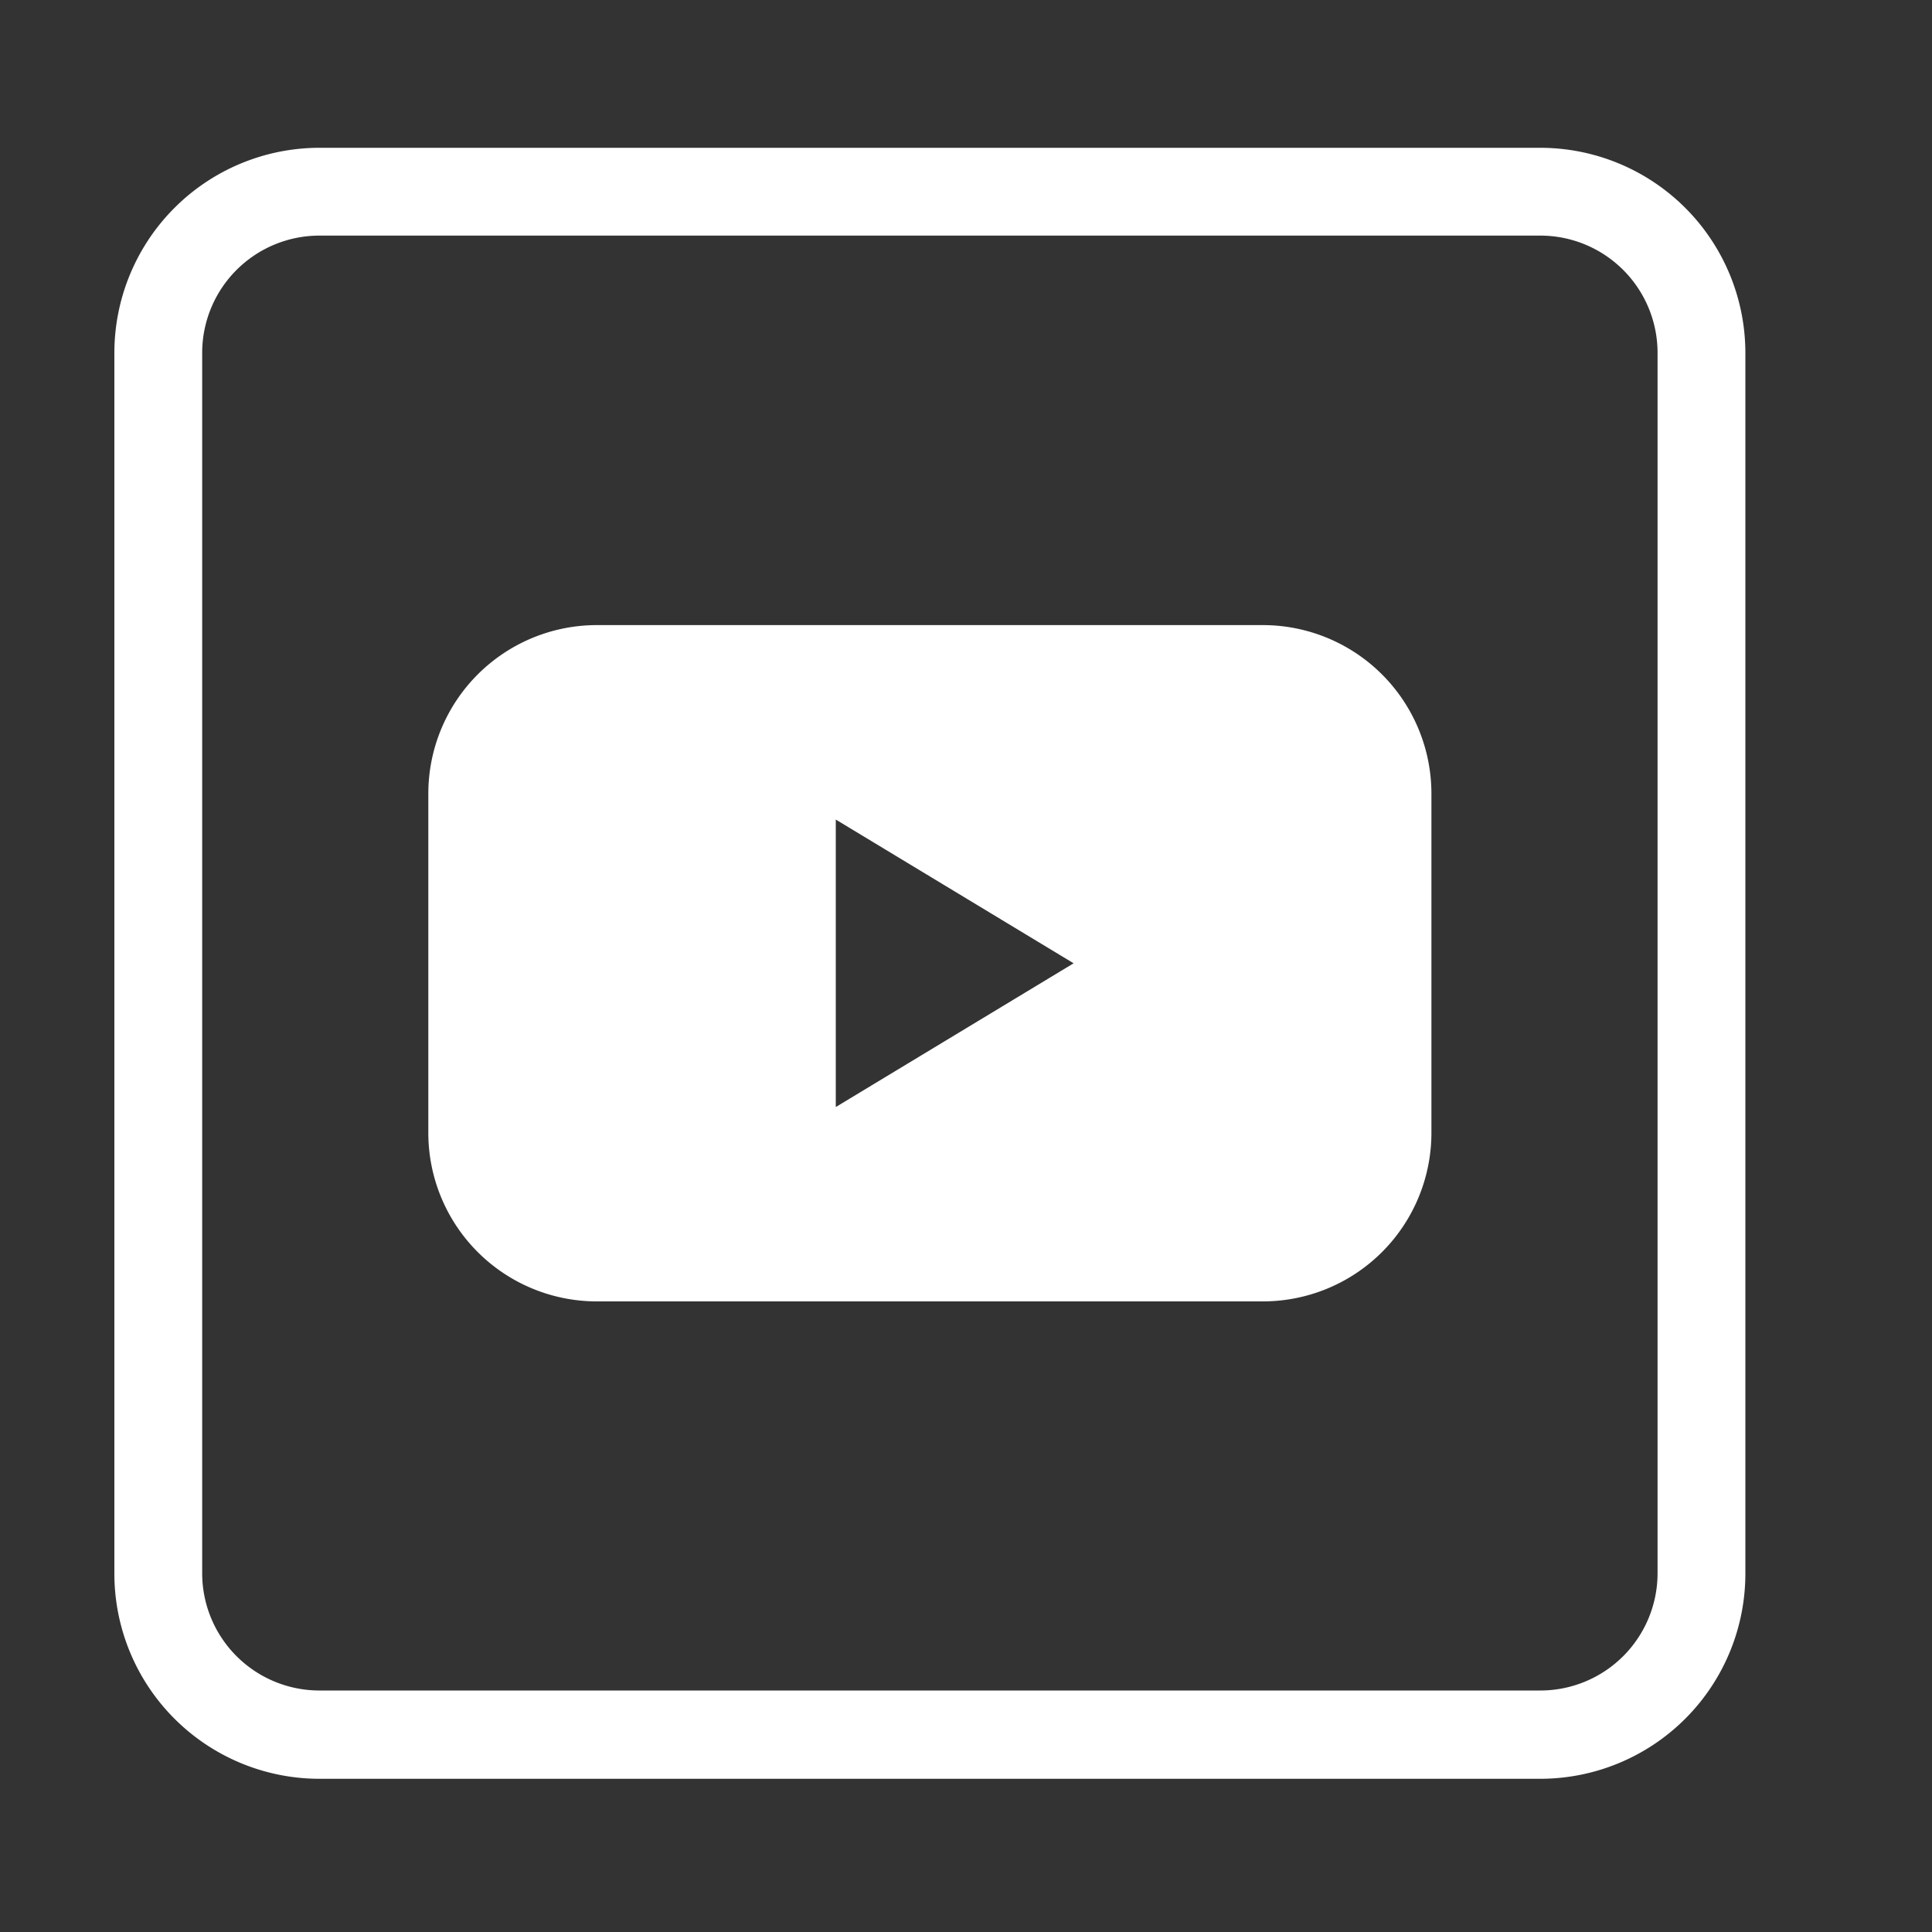
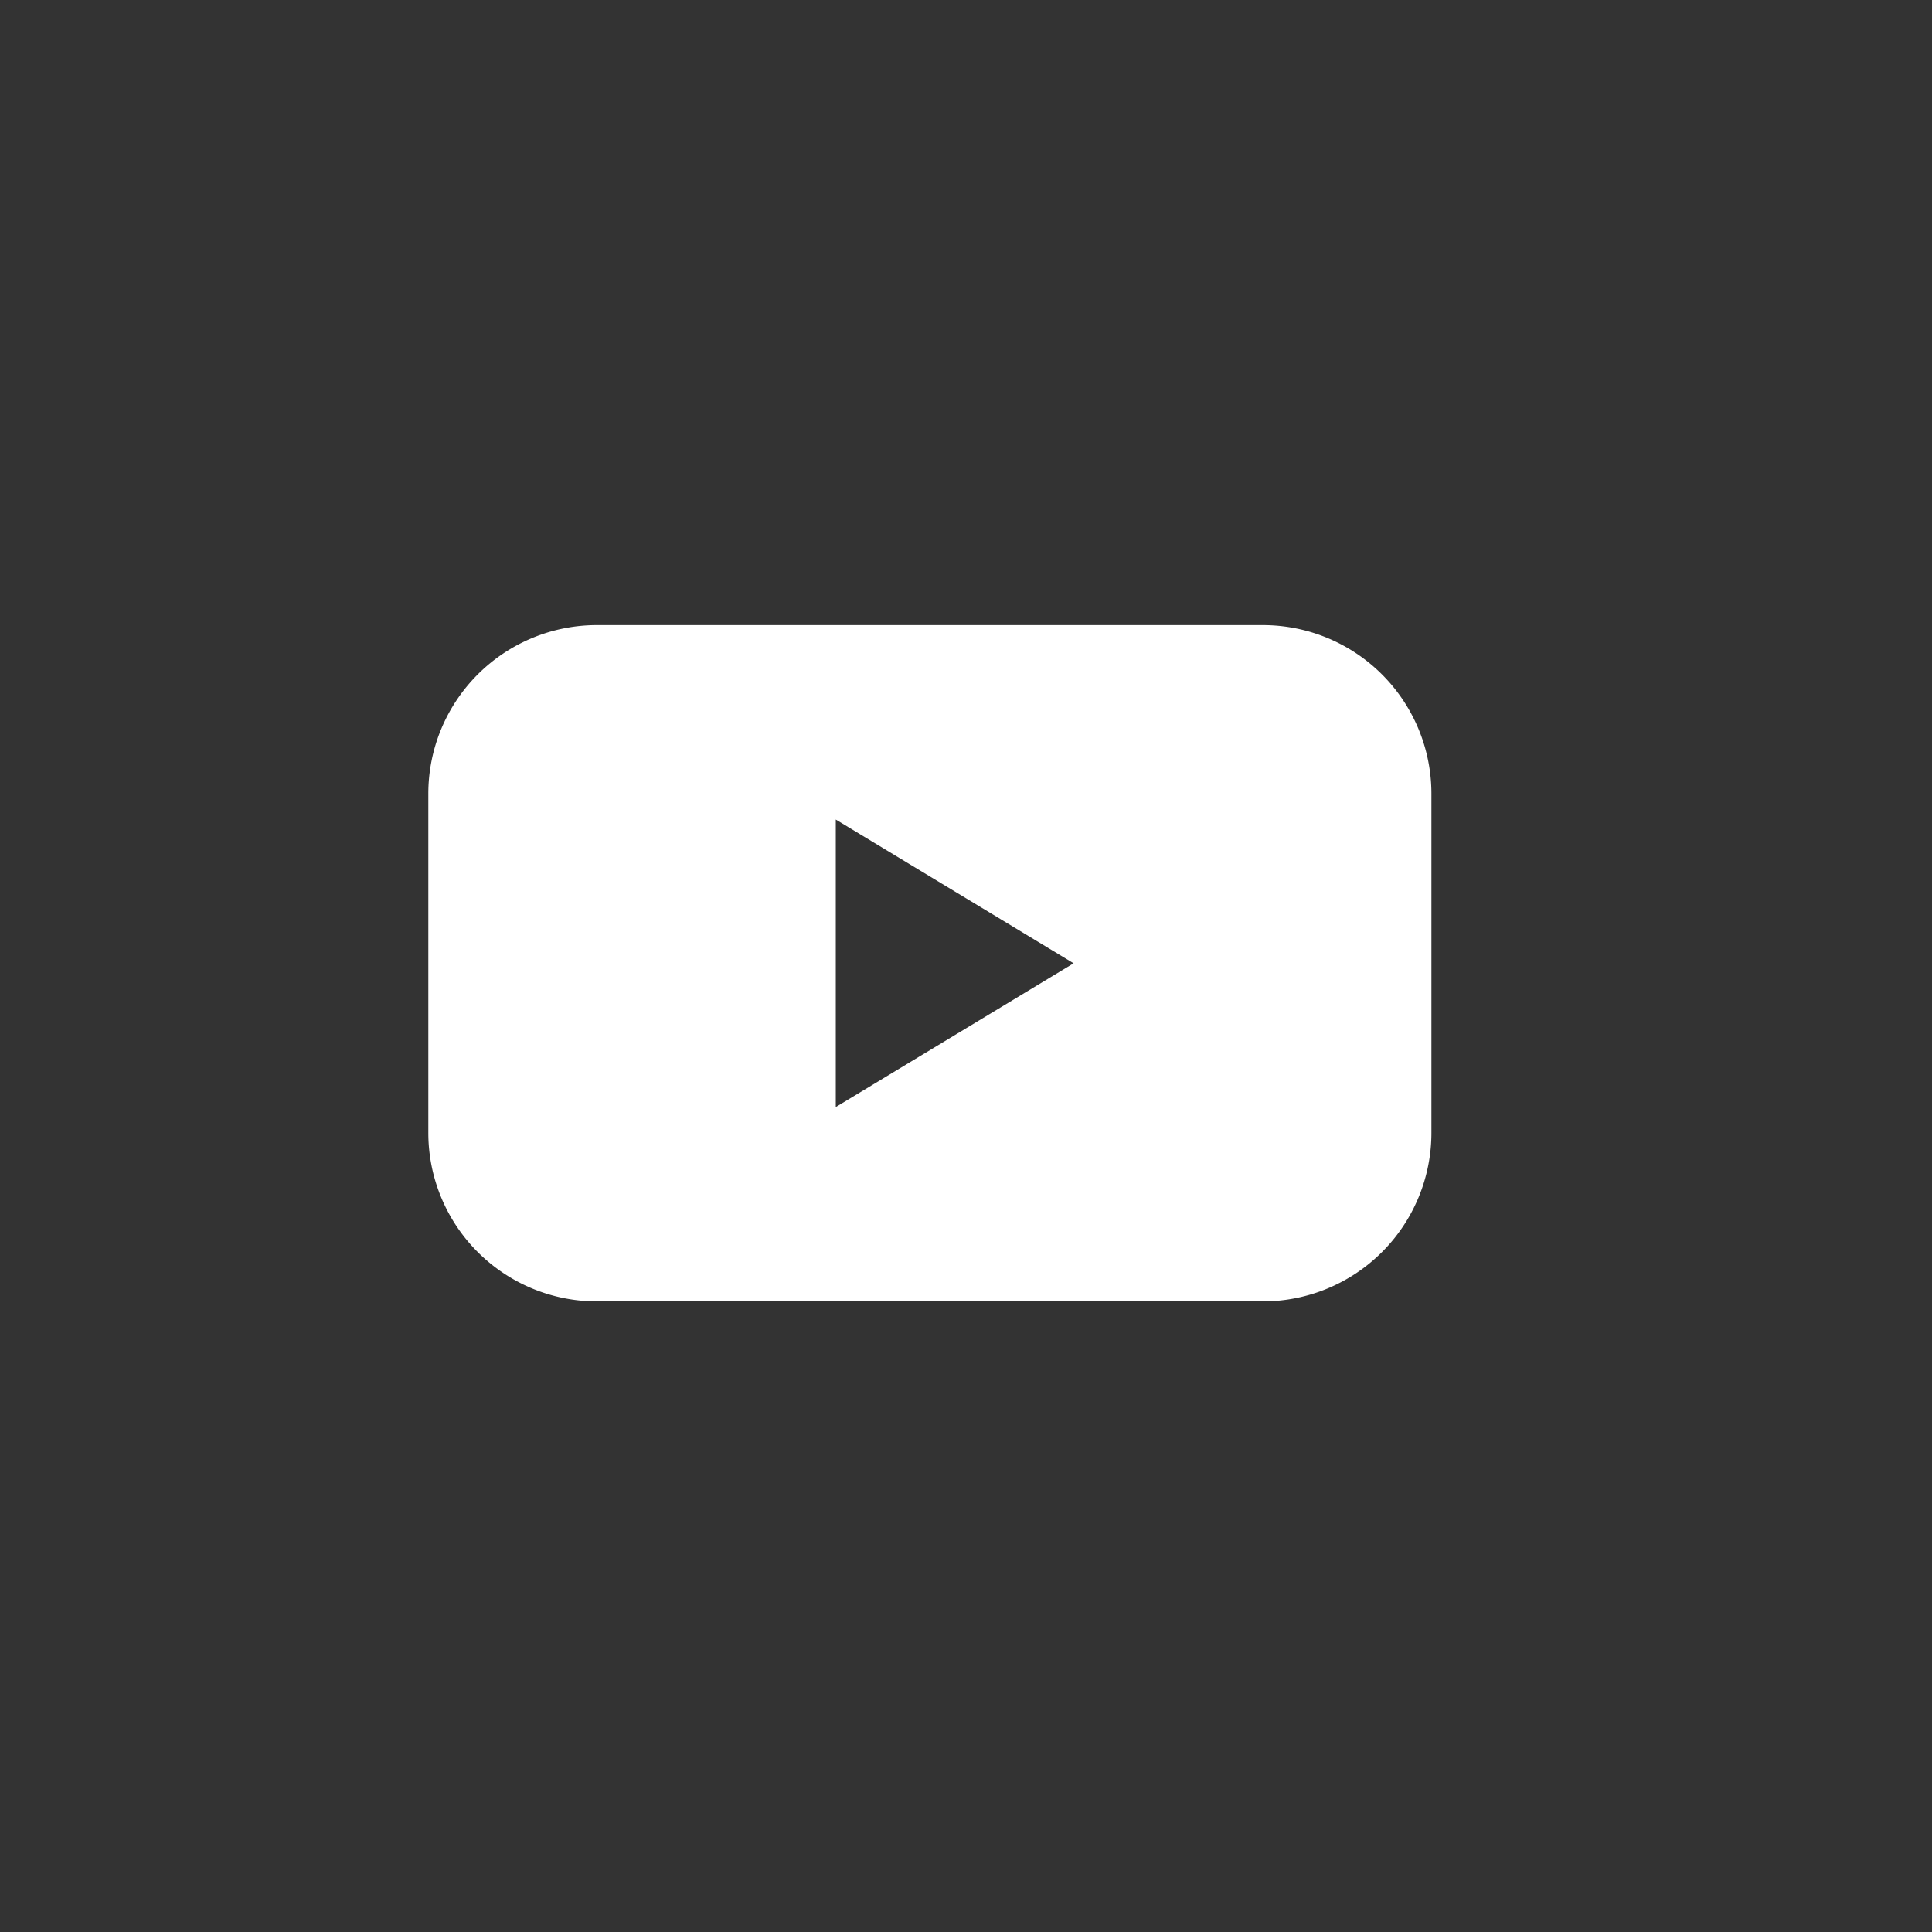
<svg xmlns="http://www.w3.org/2000/svg" viewBox="0 0 200 200">
  <rect x="0" y="0" width="200" height="200" fill="#333333" stroke="none" />
  <defs>
    <style>.cls-1{fill:#fff;}</style>
  </defs>
  <title>Mesa de trabajo 6</title>
  <g id="OBJECTS">
    <path class="cls-1" d="M130.73,64.71H61.79A17.45,17.45,0,0,0,44.34,82.16v35.11a17.45,17.45,0,0,0,17.45,17.45h68.94a17.45,17.45,0,0,0,17.45-17.45V82.16A17.45,17.45,0,0,0,130.73,64.71ZM86.52,114.6V84.84l24.62,14.88Z" />
-     <path class="cls-1" d="M159.46,184.14H33.06a21.24,21.24,0,0,1-21.22-21.22V36.51A21.24,21.24,0,0,1,33.06,15.3h126.4a21.24,21.24,0,0,1,21.22,21.21V162.92A21.24,21.24,0,0,1,159.46,184.14ZM33.06,24.39A12.14,12.14,0,0,0,20.93,36.51V162.92A12.14,12.14,0,0,0,33.06,175h126.4a12.14,12.14,0,0,0,12.13-12.12V36.51a12.14,12.14,0,0,0-12.13-12.12Z" />
  </g>
</svg>